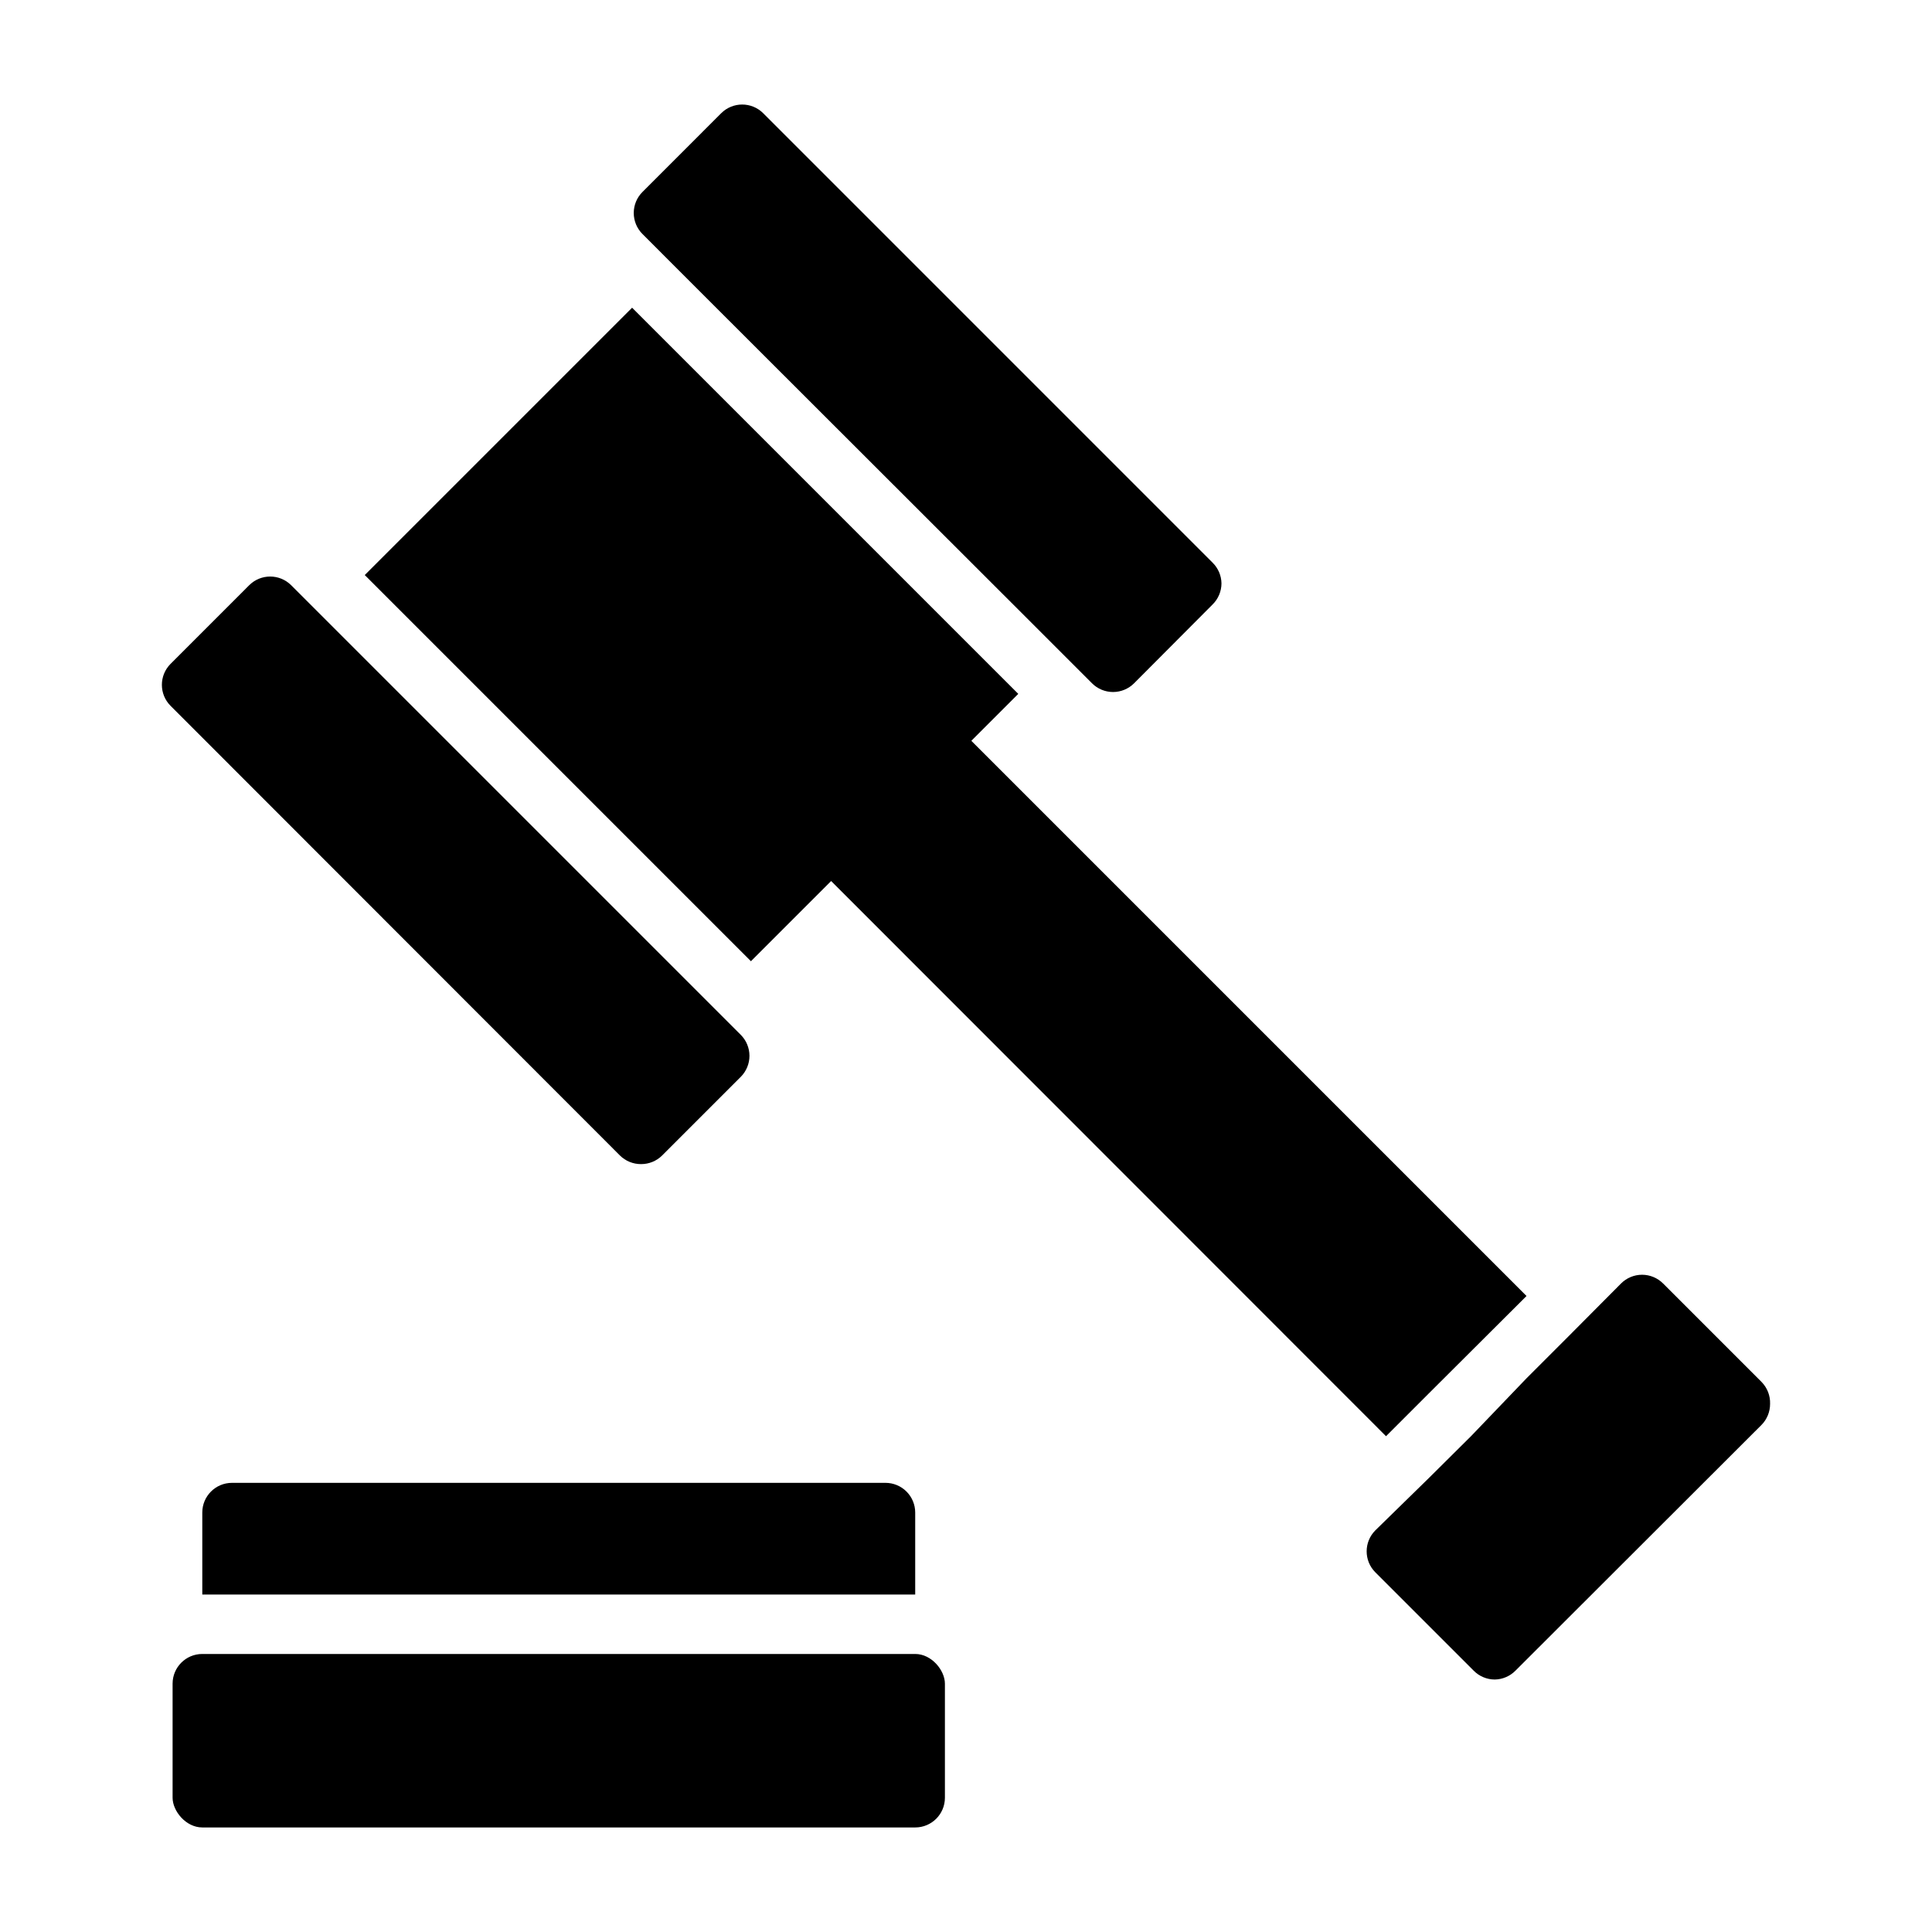
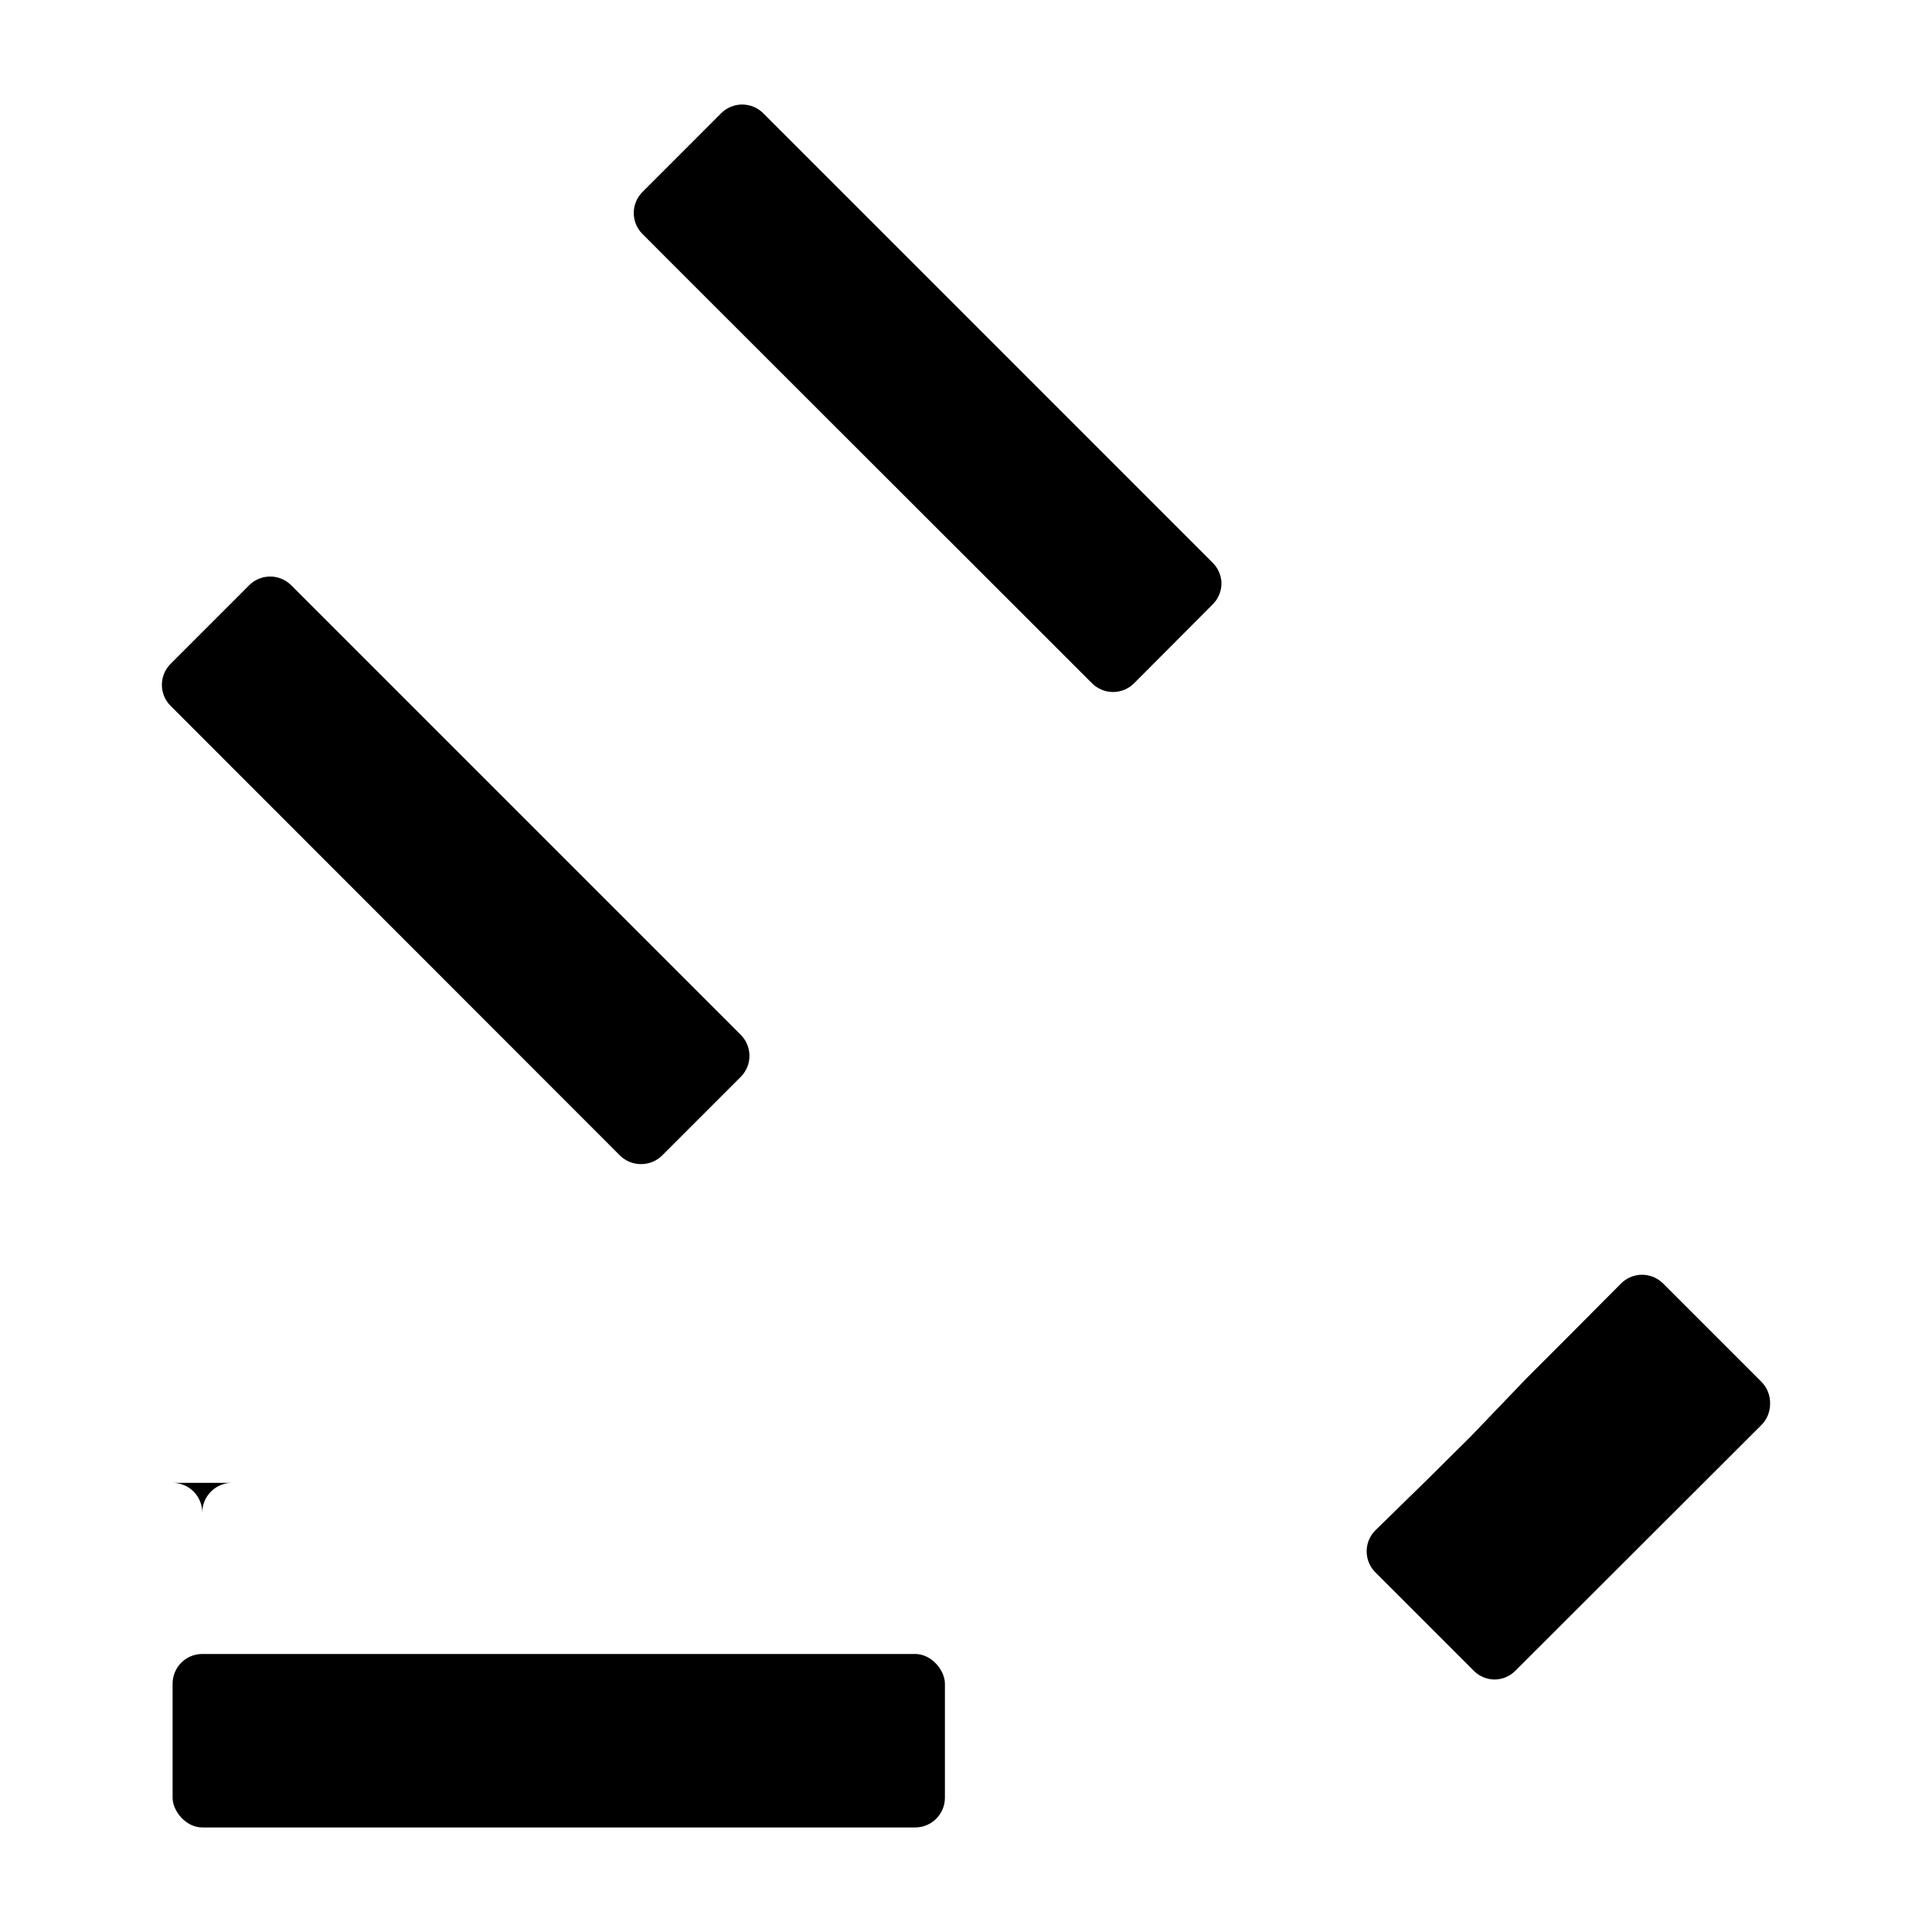
<svg xmlns="http://www.w3.org/2000/svg" fill="#000000" width="800px" height="800px" version="1.1" viewBox="144 144 512 512">
  <g>
    <path d="m197.61 582.32h188.93c4.348 0 7.871 4.348 7.871 7.871v30.23c0 4.348-3.523 7.871-7.871 7.871h-188.93c-4.348 0-7.871-4.348-7.871-7.871v-30.23c0-4.348 3.523-7.871 7.871-7.871z" />
-     <path d="m205.48 536.97c-4.348 0-7.871 3.523-7.871 7.871v21.727h188.93v-21.727c0-2.086-0.832-4.09-2.309-5.566-1.477-1.477-3.477-2.305-5.566-2.305z" />
+     <path d="m205.48 536.97c-4.348 0-7.871 3.523-7.871 7.871v21.727v-21.727c0-2.086-0.832-4.09-2.309-5.566-1.477-1.477-3.477-2.305-5.566-2.305z" />
    <path d="m313.88 452.5c2.094 0.012 4.102-0.809 5.59-2.281l20.859-20.859v-0.004c1.473-1.484 2.297-3.496 2.285-5.586-0.012-2.066-0.832-4.047-2.285-5.512l-119.18-119.18c-3.07-3.051-8.027-3.051-11.098 0l-20.859 20.863c-3.055 3.07-3.055 8.027 0 11.098l119.1 119.18c1.484 1.473 3.496 2.293 5.59 2.281z" />
    <path d="m322.62 214.38 11.18 11.18 80.055 79.98 19.523 19.523c1.48 1.488 3.492 2.328 5.59 2.328s4.109-0.84 5.59-2.328l20.781-20.859v-0.004c1.504-1.473 2.352-3.484 2.363-5.59-0.031-2.074-0.879-4.055-2.363-5.508l-119.1-119.11c-3.07-3.051-8.031-3.051-11.102 0l-20.859 20.863c-1.492 1.477-2.328 3.488-2.328 5.586 0 2.102 0.836 4.113 2.328 5.59z" />
-     <path d="m364.26 377.48 147.05 147.13 11.18-11.18 26.055-25.977-147.13-147.13 12.438-12.438-102.34-102.34-70.848 70.848 102.34 102.34z" />
    <path d="m610.81 510.21-26.055-26.055h-0.004c-1.477-1.492-3.488-2.332-5.59-2.332-2.098 0-4.109 0.84-5.586 2.332l-13.934 14.012-11.098 11.098-14.723 15.352-11.18 11.098-14.168 13.855c-3.055 3.07-3.055 8.031 0 11.102l26.055 26.055c1.473 1.504 3.484 2.352 5.59 2.363 2.074-0.031 4.055-0.879 5.512-2.363l65.18-65.102c1.473-1.484 2.293-3.496 2.281-5.59 0.078-2.172-0.75-4.281-2.281-5.824z" />
  </g>
</svg>